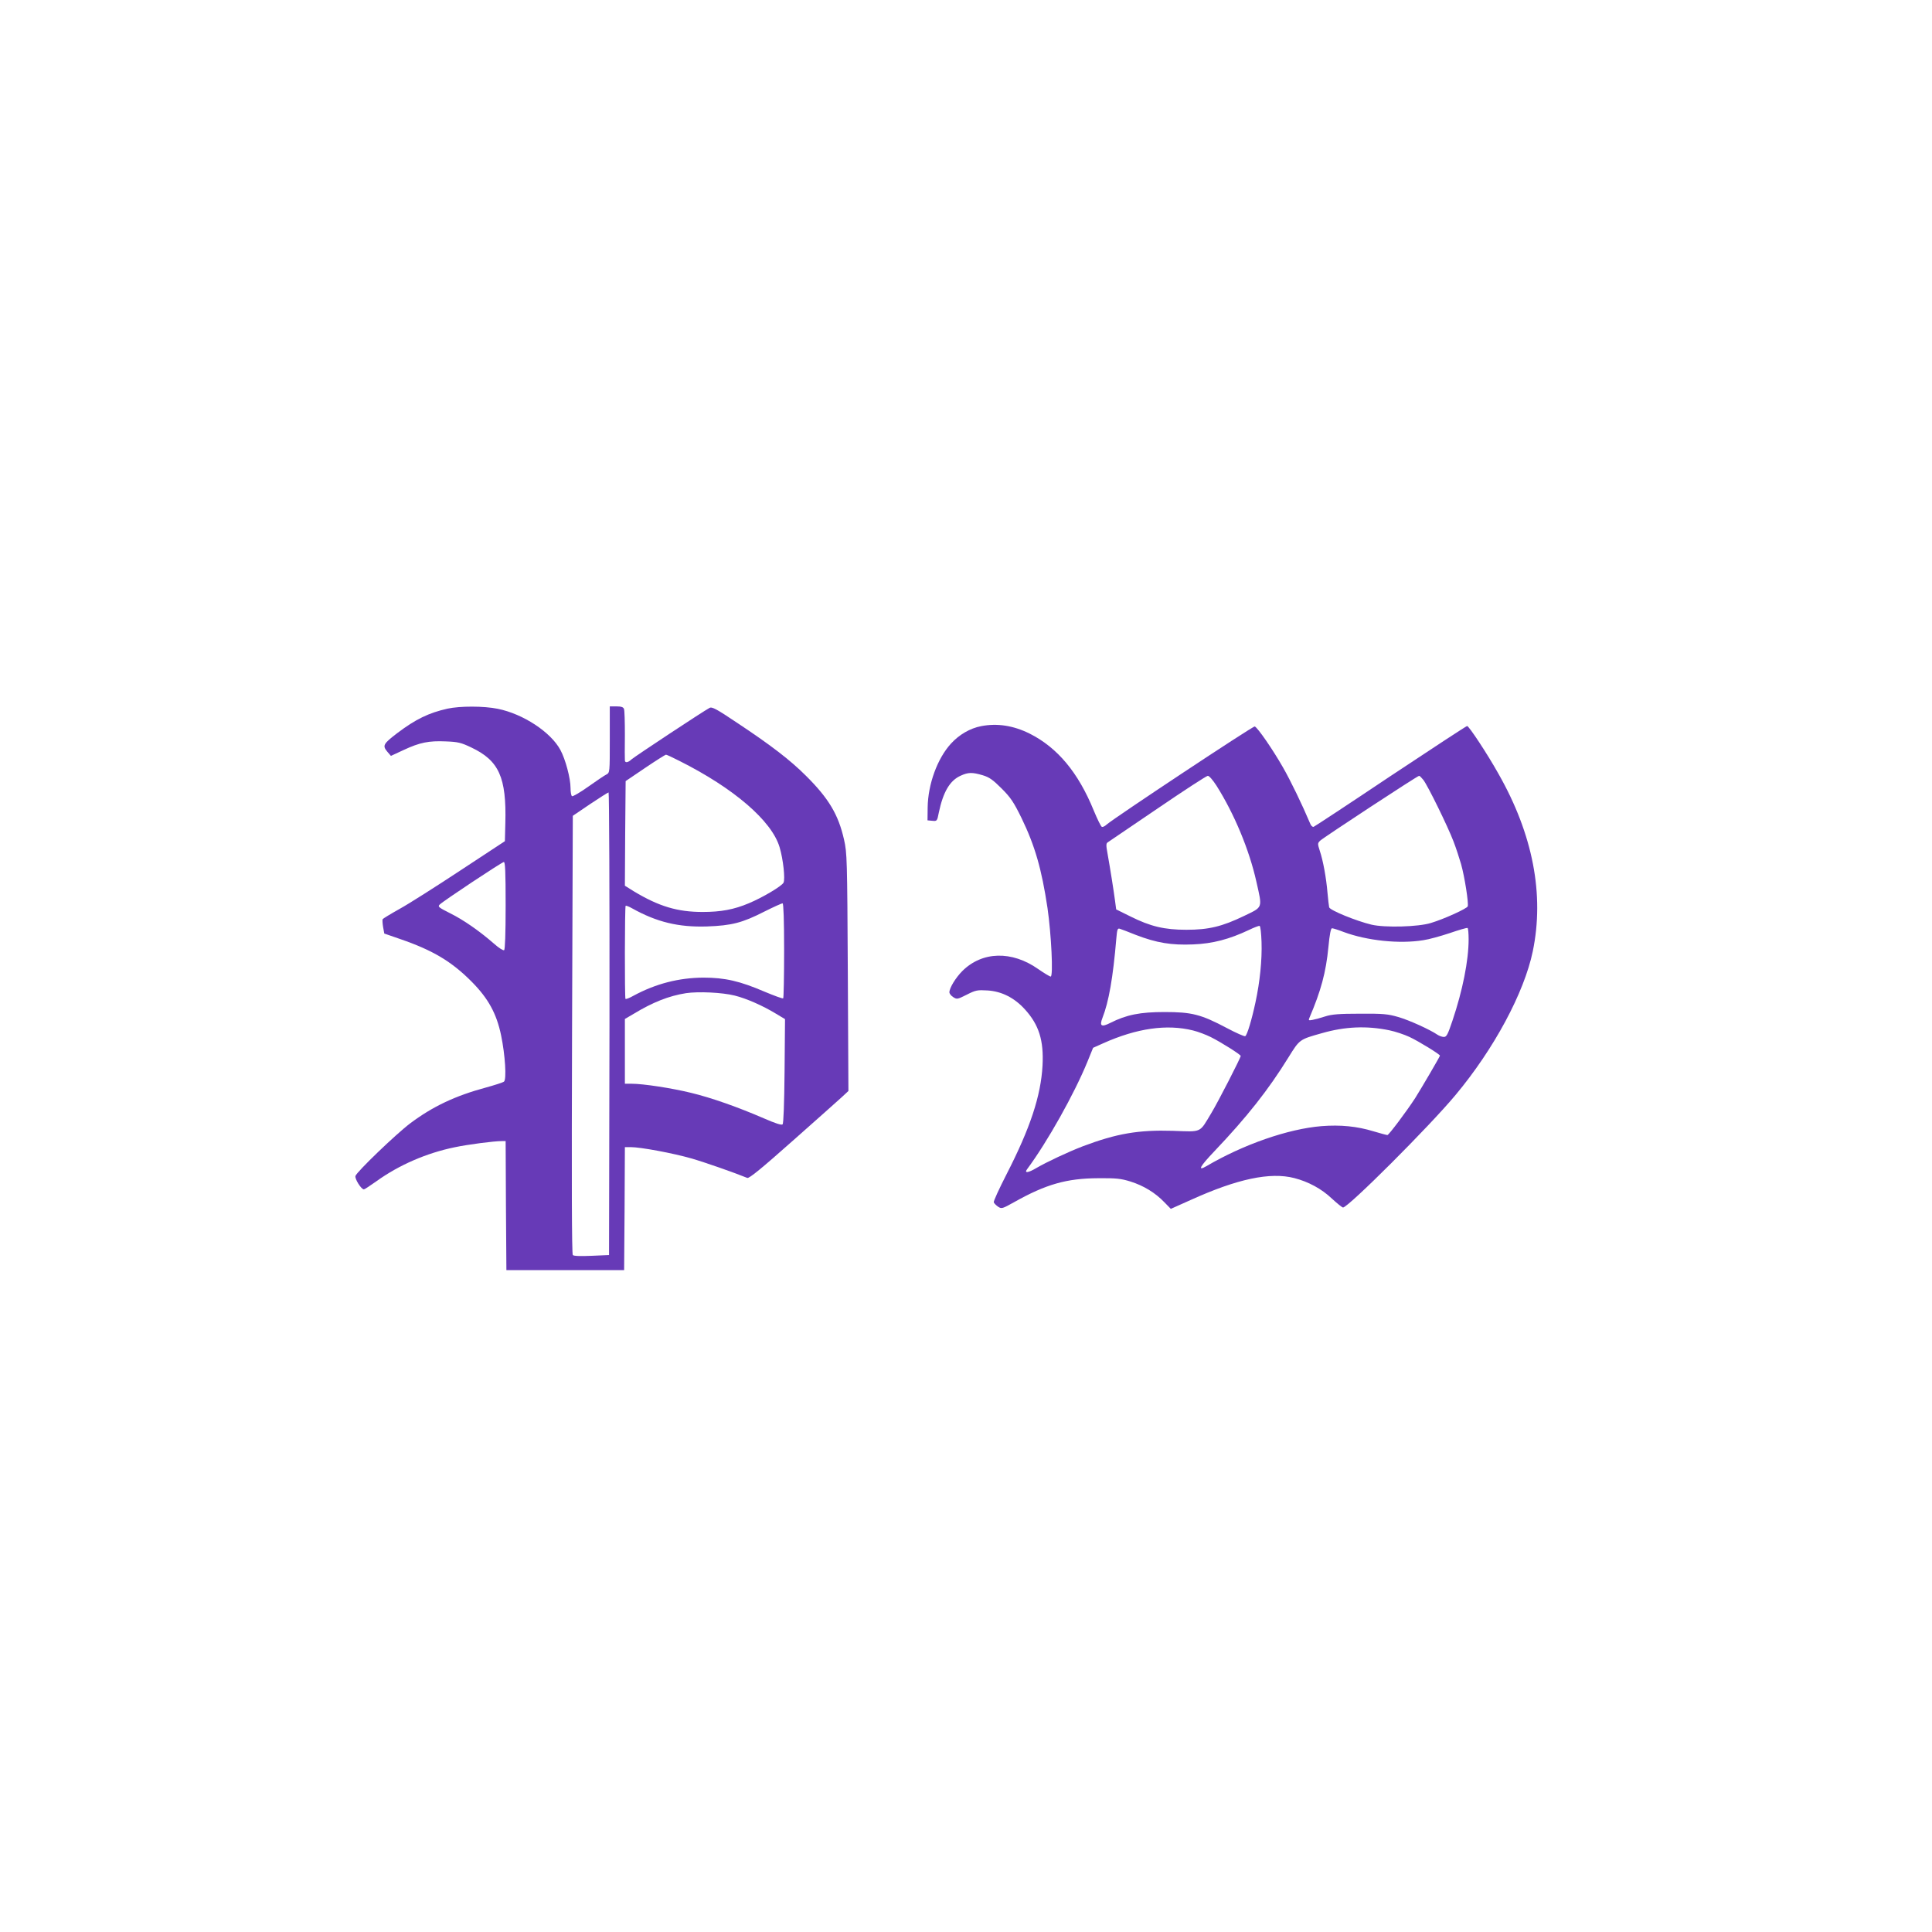
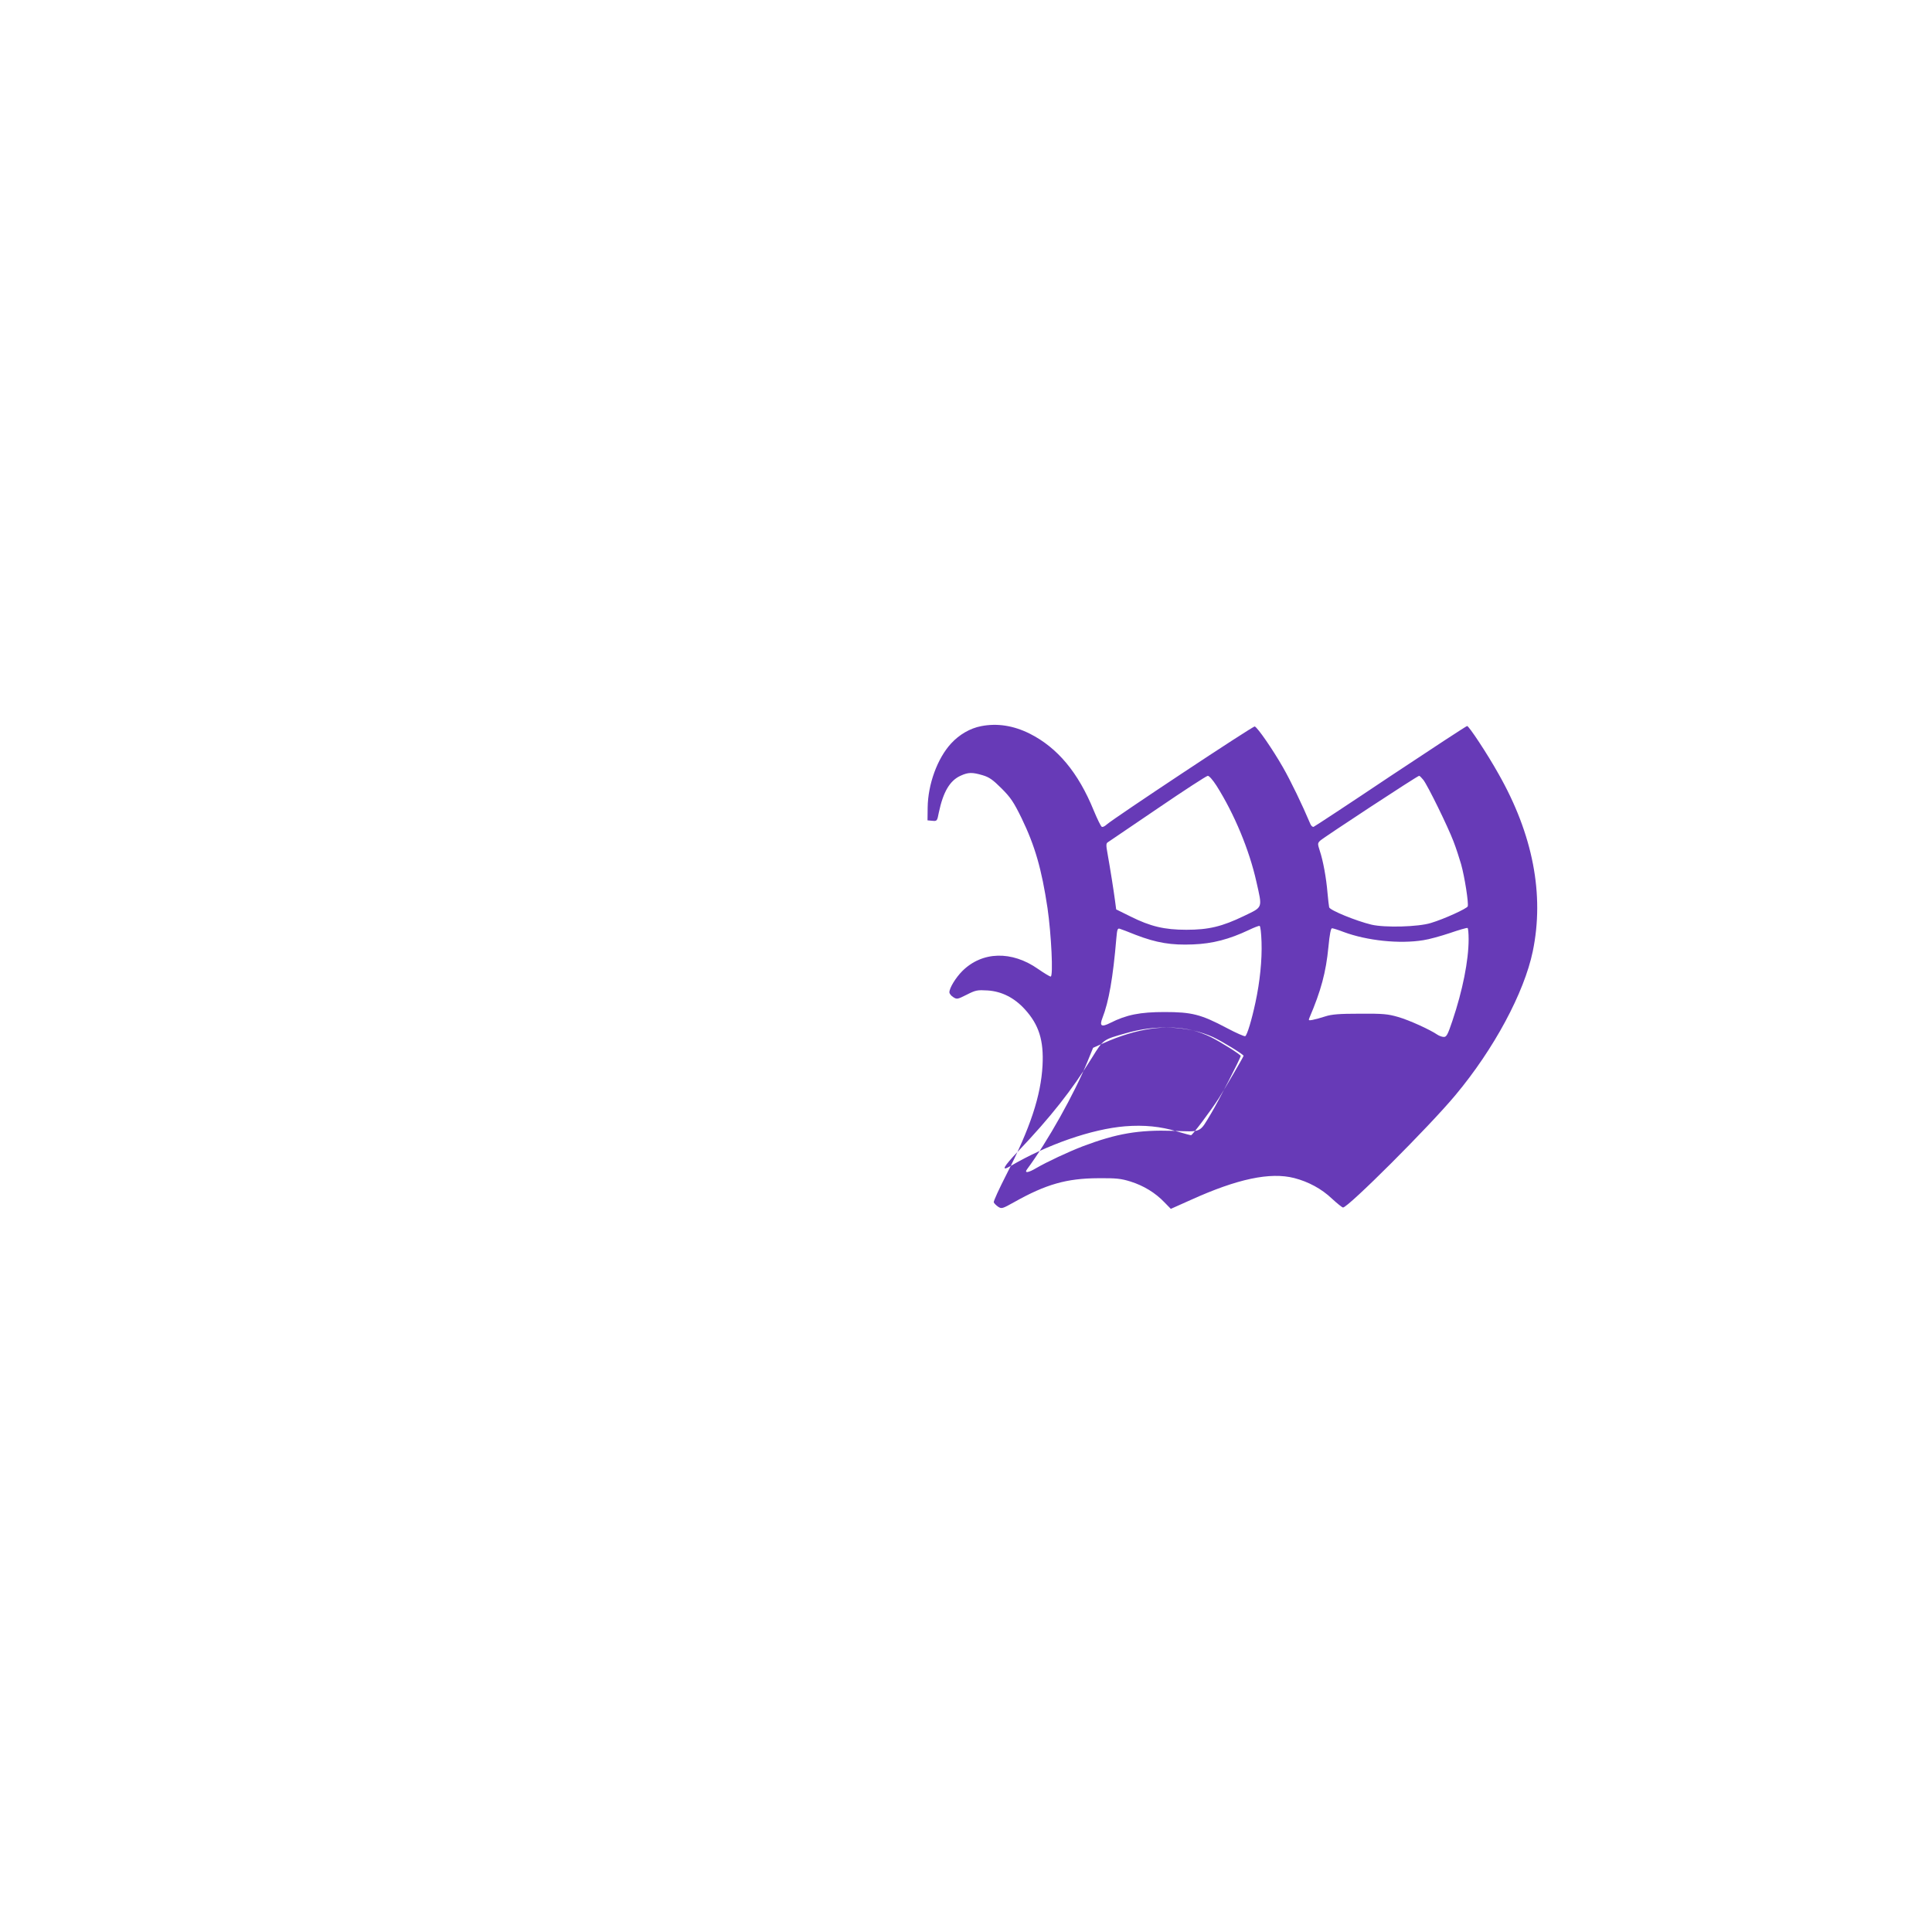
<svg xmlns="http://www.w3.org/2000/svg" version="1.0" width="1280pt" height="1280pt" viewBox="0 0 1280 1280" preserveAspectRatio="xMidYMid meet">
  <g transform="translate(0,1280) scale(0.1,-0.1)" fill="#673ab7" stroke="none">
-     <path d="M2965 8105 c-125 -28 -211 -70 -333 -162 -93 -71 -99 -83 -67 -122 l25 -29 84 39 c107 50 167 62 280 57 80 -3 101 -8 168 -40 184 -87 234 -198 226 -502 l-3 -119 -295 -194 c-162 -107 -343 -222 -403 -255 -59 -33 -110 -64 -112 -68 -2 -4 -1 -27 3 -51 l8 -44 104 -36 c216 -74 342 -149 475 -283 110 -111 165 -211 195 -356 27 -130 37 -292 19 -306 -8 -6 -61 -23 -119 -39 -204 -55 -354 -126 -503 -238 -94 -71 -353 -320 -362 -348 -6 -18 38 -89 56 -89 4 0 41 24 83 54 150 108 333 187 518 225 90 19 261 41 312 41 l26 0 2 -427 3 -428 390 0 390 0 3 408 2 407 39 0 c65 0 280 -40 402 -75 93 -27 284 -94 370 -129 12 -5 95 63 300 245 156 138 303 269 327 291 l43 40 -4 787 c-4 752 -5 790 -25 878 -37 165 -101 273 -252 423 -103 103 -230 201 -453 349 -140 94 -170 110 -186 101 -42 -22 -497 -323 -517 -341 -23 -22 -44 -25 -44 -6 -1 6 -1 82 0 168 0 85 -2 163 -6 172 -4 12 -18 17 -50 17 l-44 0 0 -220 c0 -217 0 -219 -22 -231 -13 -6 -67 -43 -121 -81 -53 -38 -102 -66 -107 -63 -6 3 -10 28 -10 54 0 65 -34 191 -67 252 -64 119 -247 239 -415 273 -93 19 -250 19 -333 1z m1534 -345 c363 -182 614 -398 666 -573 24 -80 38 -212 26 -235 -12 -23 -138 -98 -229 -136 -99 -42 -186 -58 -307 -58 -167 0 -290 37 -456 137 l-59 37 2 346 3 347 130 88 c71 48 133 87 137 87 5 0 44 -18 87 -40z m-461 -1742 l-3 -1533 -115 -5 c-72 -3 -119 -2 -125 5 -7 7 -8 500 -5 1460 l5 1450 115 78 c63 42 118 77 122 77 4 0 7 -690 6 -1532z m-688 783 c0 -190 -4 -292 -10 -296 -6 -4 -36 15 -66 42 -99 86 -204 159 -291 202 -77 39 -84 44 -70 58 24 24 410 280 425 282 9 1 12 -63 12 -288z m1845 -299 c0 -170 -3 -313 -6 -316 -3 -4 -59 17 -124 44 -163 70 -262 93 -405 93 -162 -1 -315 -40 -463 -120 -26 -15 -50 -24 -53 -21 -6 7 -5 610 1 617 3 2 22 -5 43 -17 163 -91 307 -126 496 -120 164 6 234 24 379 98 62 31 117 56 122 55 6 -1 10 -113 10 -313z m-327 -298 c77 -19 186 -67 273 -120 l60 -36 -3 -343 c-2 -217 -7 -348 -13 -354 -7 -7 -47 6 -125 40 -171 74 -346 136 -483 169 -127 31 -315 60 -393 60 l-44 0 0 214 0 215 58 34 c127 77 233 119 347 137 81 12 240 5 323 -16z" />
-     <path d="M6500 7989 c-73 -14 -145 -56 -199 -115 -91 -99 -153 -270 -155 -424 l-1 -85 32 -3 c31 -3 32 -2 43 55 29 137 73 212 145 244 50 23 77 23 145 3 44 -13 68 -30 126 -88 60 -60 80 -90 132 -196 89 -184 133 -337 172 -596 25 -173 39 -454 21 -454 -6 0 -44 23 -83 50 -175 123 -371 117 -502 -13 -45 -45 -86 -113 -86 -141 0 -9 11 -23 25 -32 25 -16 28 -15 90 16 59 30 70 32 138 28 93 -6 177 -48 247 -125 93 -102 126 -206 117 -373 -11 -200 -81 -413 -238 -719 -49 -96 -88 -180 -85 -187 3 -7 16 -20 29 -29 23 -15 28 -13 107 31 210 118 347 157 555 158 119 1 151 -2 215 -22 86 -27 164 -74 225 -138 l42 -43 132 59 c309 140 526 186 686 145 93 -24 181 -71 249 -136 35 -32 68 -59 74 -59 34 0 573 538 745 745 255 305 455 678 512 952 78 376 1 775 -227 1176 -75 134 -196 317 -208 317 -5 0 -234 -150 -508 -332 -273 -183 -503 -334 -509 -336 -7 -2 -17 7 -22 20 -54 128 -130 285 -181 374 -68 119 -168 264 -187 271 -11 4 -931 -606 -980 -649 -12 -11 -26 -19 -33 -16 -6 2 -30 51 -54 109 -102 250 -239 415 -423 508 -108 54 -216 71 -323 50z m1560 -395 c118 -187 217 -425 264 -636 40 -178 45 -165 -81 -226 -147 -71 -236 -92 -383 -92 -145 0 -238 22 -370 88 l-95 47 -8 60 c-9 68 -31 207 -49 308 -11 59 -10 70 2 77 8 5 157 106 330 224 173 118 322 215 332 216 9 0 33 -27 58 -66z m1370 39 c29 -37 162 -308 200 -408 17 -44 39 -112 50 -150 24 -85 51 -260 44 -280 -6 -15 -157 -84 -244 -110 -83 -26 -305 -32 -394 -11 -100 24 -275 95 -280 115 -2 9 -7 52 -11 96 -8 97 -29 213 -51 278 -15 47 -15 50 2 67 22 21 645 430 656 430 4 0 16 -12 28 -27z m-1072 -1074 c4 -120 -11 -264 -40 -399 -25 -117 -55 -217 -68 -225 -5 -3 -60 21 -122 54 -172 91 -232 106 -413 106 -162 0 -252 -18 -359 -72 -59 -30 -73 -21 -52 33 42 107 70 266 92 527 5 58 8 68 22 64 10 -3 58 -21 107 -41 138 -53 236 -69 379 -63 130 5 240 34 371 96 33 16 65 28 70 27 6 -2 11 -48 13 -107z m1372 18 c0 -141 -40 -340 -107 -539 -31 -92 -39 -108 -57 -108 -12 0 -31 7 -43 15 -48 33 -186 96 -259 117 -69 20 -100 23 -254 22 -137 0 -187 -4 -230 -18 -30 -10 -68 -20 -84 -23 -26 -5 -28 -3 -21 13 77 180 110 303 126 469 8 85 16 125 24 125 7 0 42 -11 78 -25 154 -57 369 -80 527 -54 36 5 115 27 175 47 61 21 113 36 118 34 4 -2 7 -36 7 -75z m-1826 -604 c33 -8 86 -28 118 -44 68 -34 198 -116 198 -125 0 -12 -150 -305 -195 -379 -80 -133 -59 -124 -254 -117 -229 7 -373 -18 -596 -102 -99 -38 -239 -104 -308 -144 -55 -33 -83 -36 -62 -8 135 182 313 500 400 713 l37 91 67 30 c223 100 422 128 595 85z m1301 1 c39 -8 99 -28 133 -44 60 -28 202 -115 202 -124 0 -6 -123 -216 -164 -281 -57 -88 -175 -245 -184 -245 -5 0 -46 11 -93 25 -108 33 -218 44 -344 34 -220 -18 -517 -121 -762 -265 -62 -36 -44 -3 52 98 216 227 358 407 491 622 75 121 73 119 222 161 153 44 297 50 447 19z" />
+     <path d="M6500 7989 c-73 -14 -145 -56 -199 -115 -91 -99 -153 -270 -155 -424 l-1 -85 32 -3 c31 -3 32 -2 43 55 29 137 73 212 145 244 50 23 77 23 145 3 44 -13 68 -30 126 -88 60 -60 80 -90 132 -196 89 -184 133 -337 172 -596 25 -173 39 -454 21 -454 -6 0 -44 23 -83 50 -175 123 -371 117 -502 -13 -45 -45 -86 -113 -86 -141 0 -9 11 -23 25 -32 25 -16 28 -15 90 16 59 30 70 32 138 28 93 -6 177 -48 247 -125 93 -102 126 -206 117 -373 -11 -200 -81 -413 -238 -719 -49 -96 -88 -180 -85 -187 3 -7 16 -20 29 -29 23 -15 28 -13 107 31 210 118 347 157 555 158 119 1 151 -2 215 -22 86 -27 164 -74 225 -138 l42 -43 132 59 c309 140 526 186 686 145 93 -24 181 -71 249 -136 35 -32 68 -59 74 -59 34 0 573 538 745 745 255 305 455 678 512 952 78 376 1 775 -227 1176 -75 134 -196 317 -208 317 -5 0 -234 -150 -508 -332 -273 -183 -503 -334 -509 -336 -7 -2 -17 7 -22 20 -54 128 -130 285 -181 374 -68 119 -168 264 -187 271 -11 4 -931 -606 -980 -649 -12 -11 -26 -19 -33 -16 -6 2 -30 51 -54 109 -102 250 -239 415 -423 508 -108 54 -216 71 -323 50z m1560 -395 c118 -187 217 -425 264 -636 40 -178 45 -165 -81 -226 -147 -71 -236 -92 -383 -92 -145 0 -238 22 -370 88 l-95 47 -8 60 c-9 68 -31 207 -49 308 -11 59 -10 70 2 77 8 5 157 106 330 224 173 118 322 215 332 216 9 0 33 -27 58 -66z m1370 39 c29 -37 162 -308 200 -408 17 -44 39 -112 50 -150 24 -85 51 -260 44 -280 -6 -15 -157 -84 -244 -110 -83 -26 -305 -32 -394 -11 -100 24 -275 95 -280 115 -2 9 -7 52 -11 96 -8 97 -29 213 -51 278 -15 47 -15 50 2 67 22 21 645 430 656 430 4 0 16 -12 28 -27z m-1072 -1074 c4 -120 -11 -264 -40 -399 -25 -117 -55 -217 -68 -225 -5 -3 -60 21 -122 54 -172 91 -232 106 -413 106 -162 0 -252 -18 -359 -72 -59 -30 -73 -21 -52 33 42 107 70 266 92 527 5 58 8 68 22 64 10 -3 58 -21 107 -41 138 -53 236 -69 379 -63 130 5 240 34 371 96 33 16 65 28 70 27 6 -2 11 -48 13 -107z m1372 18 c0 -141 -40 -340 -107 -539 -31 -92 -39 -108 -57 -108 -12 0 -31 7 -43 15 -48 33 -186 96 -259 117 -69 20 -100 23 -254 22 -137 0 -187 -4 -230 -18 -30 -10 -68 -20 -84 -23 -26 -5 -28 -3 -21 13 77 180 110 303 126 469 8 85 16 125 24 125 7 0 42 -11 78 -25 154 -57 369 -80 527 -54 36 5 115 27 175 47 61 21 113 36 118 34 4 -2 7 -36 7 -75z m-1826 -604 c33 -8 86 -28 118 -44 68 -34 198 -116 198 -125 0 -12 -150 -305 -195 -379 -80 -133 -59 -124 -254 -117 -229 7 -373 -18 -596 -102 -99 -38 -239 -104 -308 -144 -55 -33 -83 -36 -62 -8 135 182 313 500 400 713 l37 91 67 30 c223 100 422 128 595 85z c39 -8 99 -28 133 -44 60 -28 202 -115 202 -124 0 -6 -123 -216 -164 -281 -57 -88 -175 -245 -184 -245 -5 0 -46 11 -93 25 -108 33 -218 44 -344 34 -220 -18 -517 -121 -762 -265 -62 -36 -44 -3 52 98 216 227 358 407 491 622 75 121 73 119 222 161 153 44 297 50 447 19z" />
  </g>
</svg>